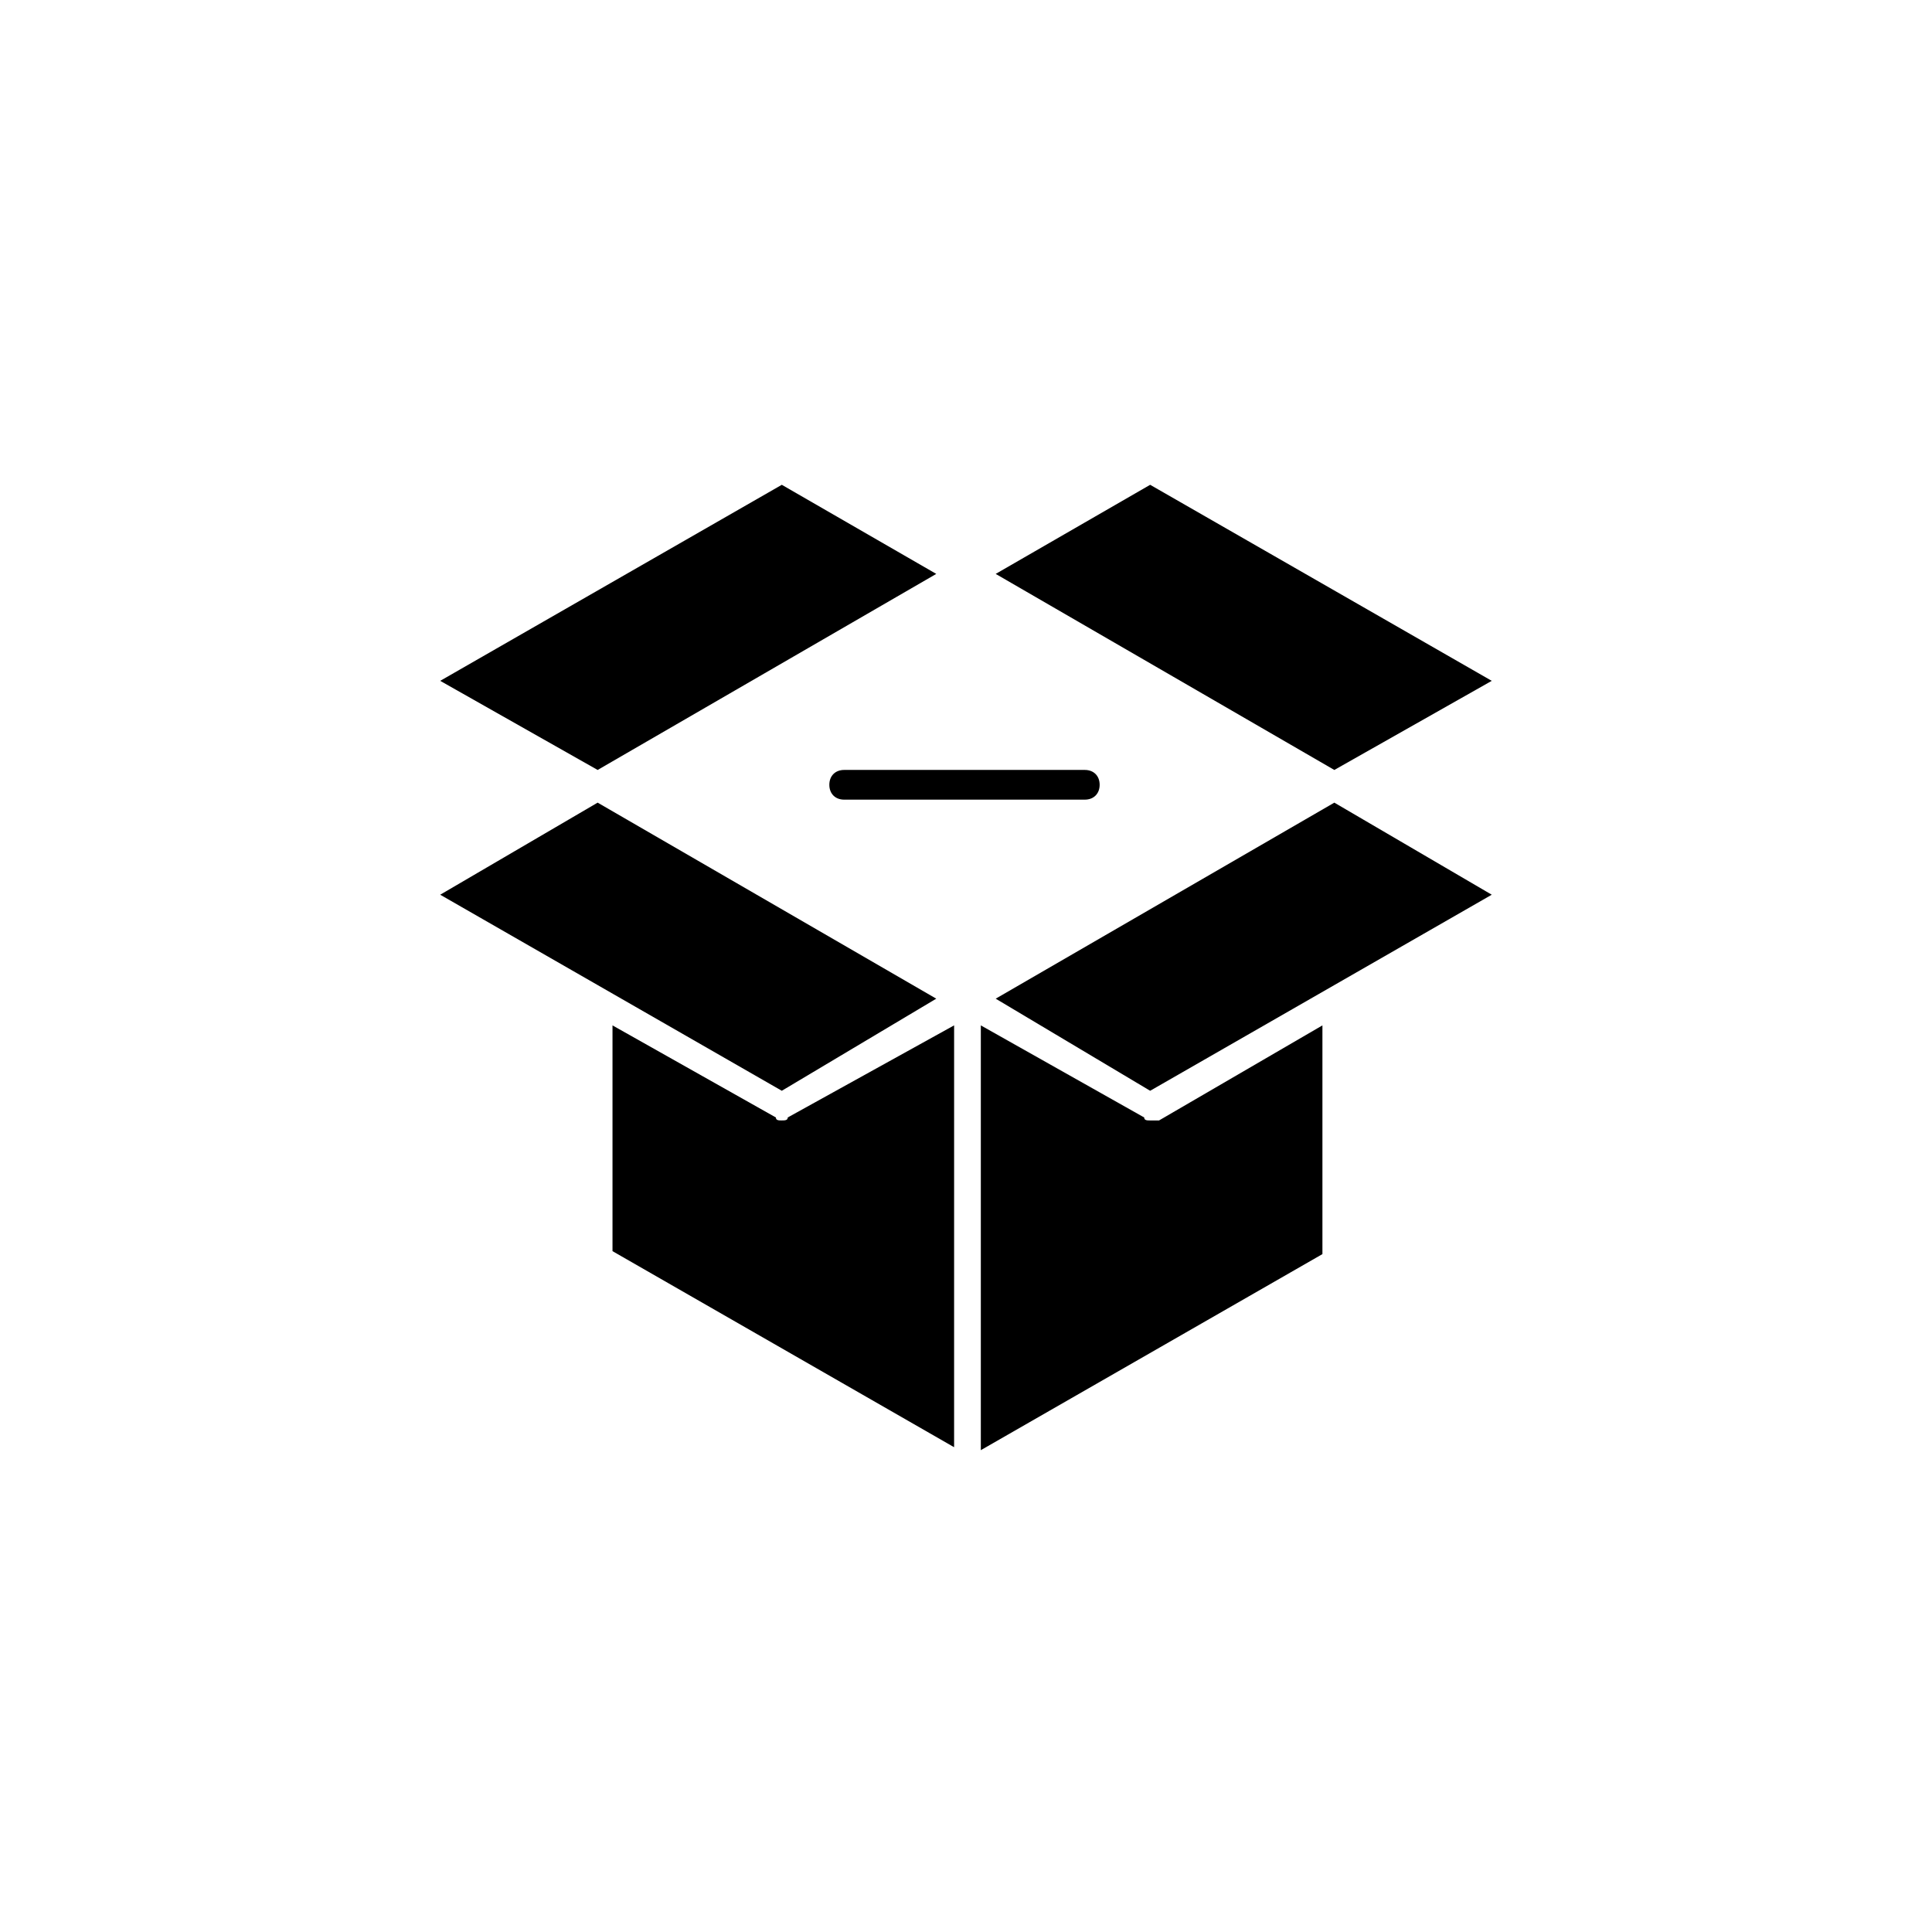
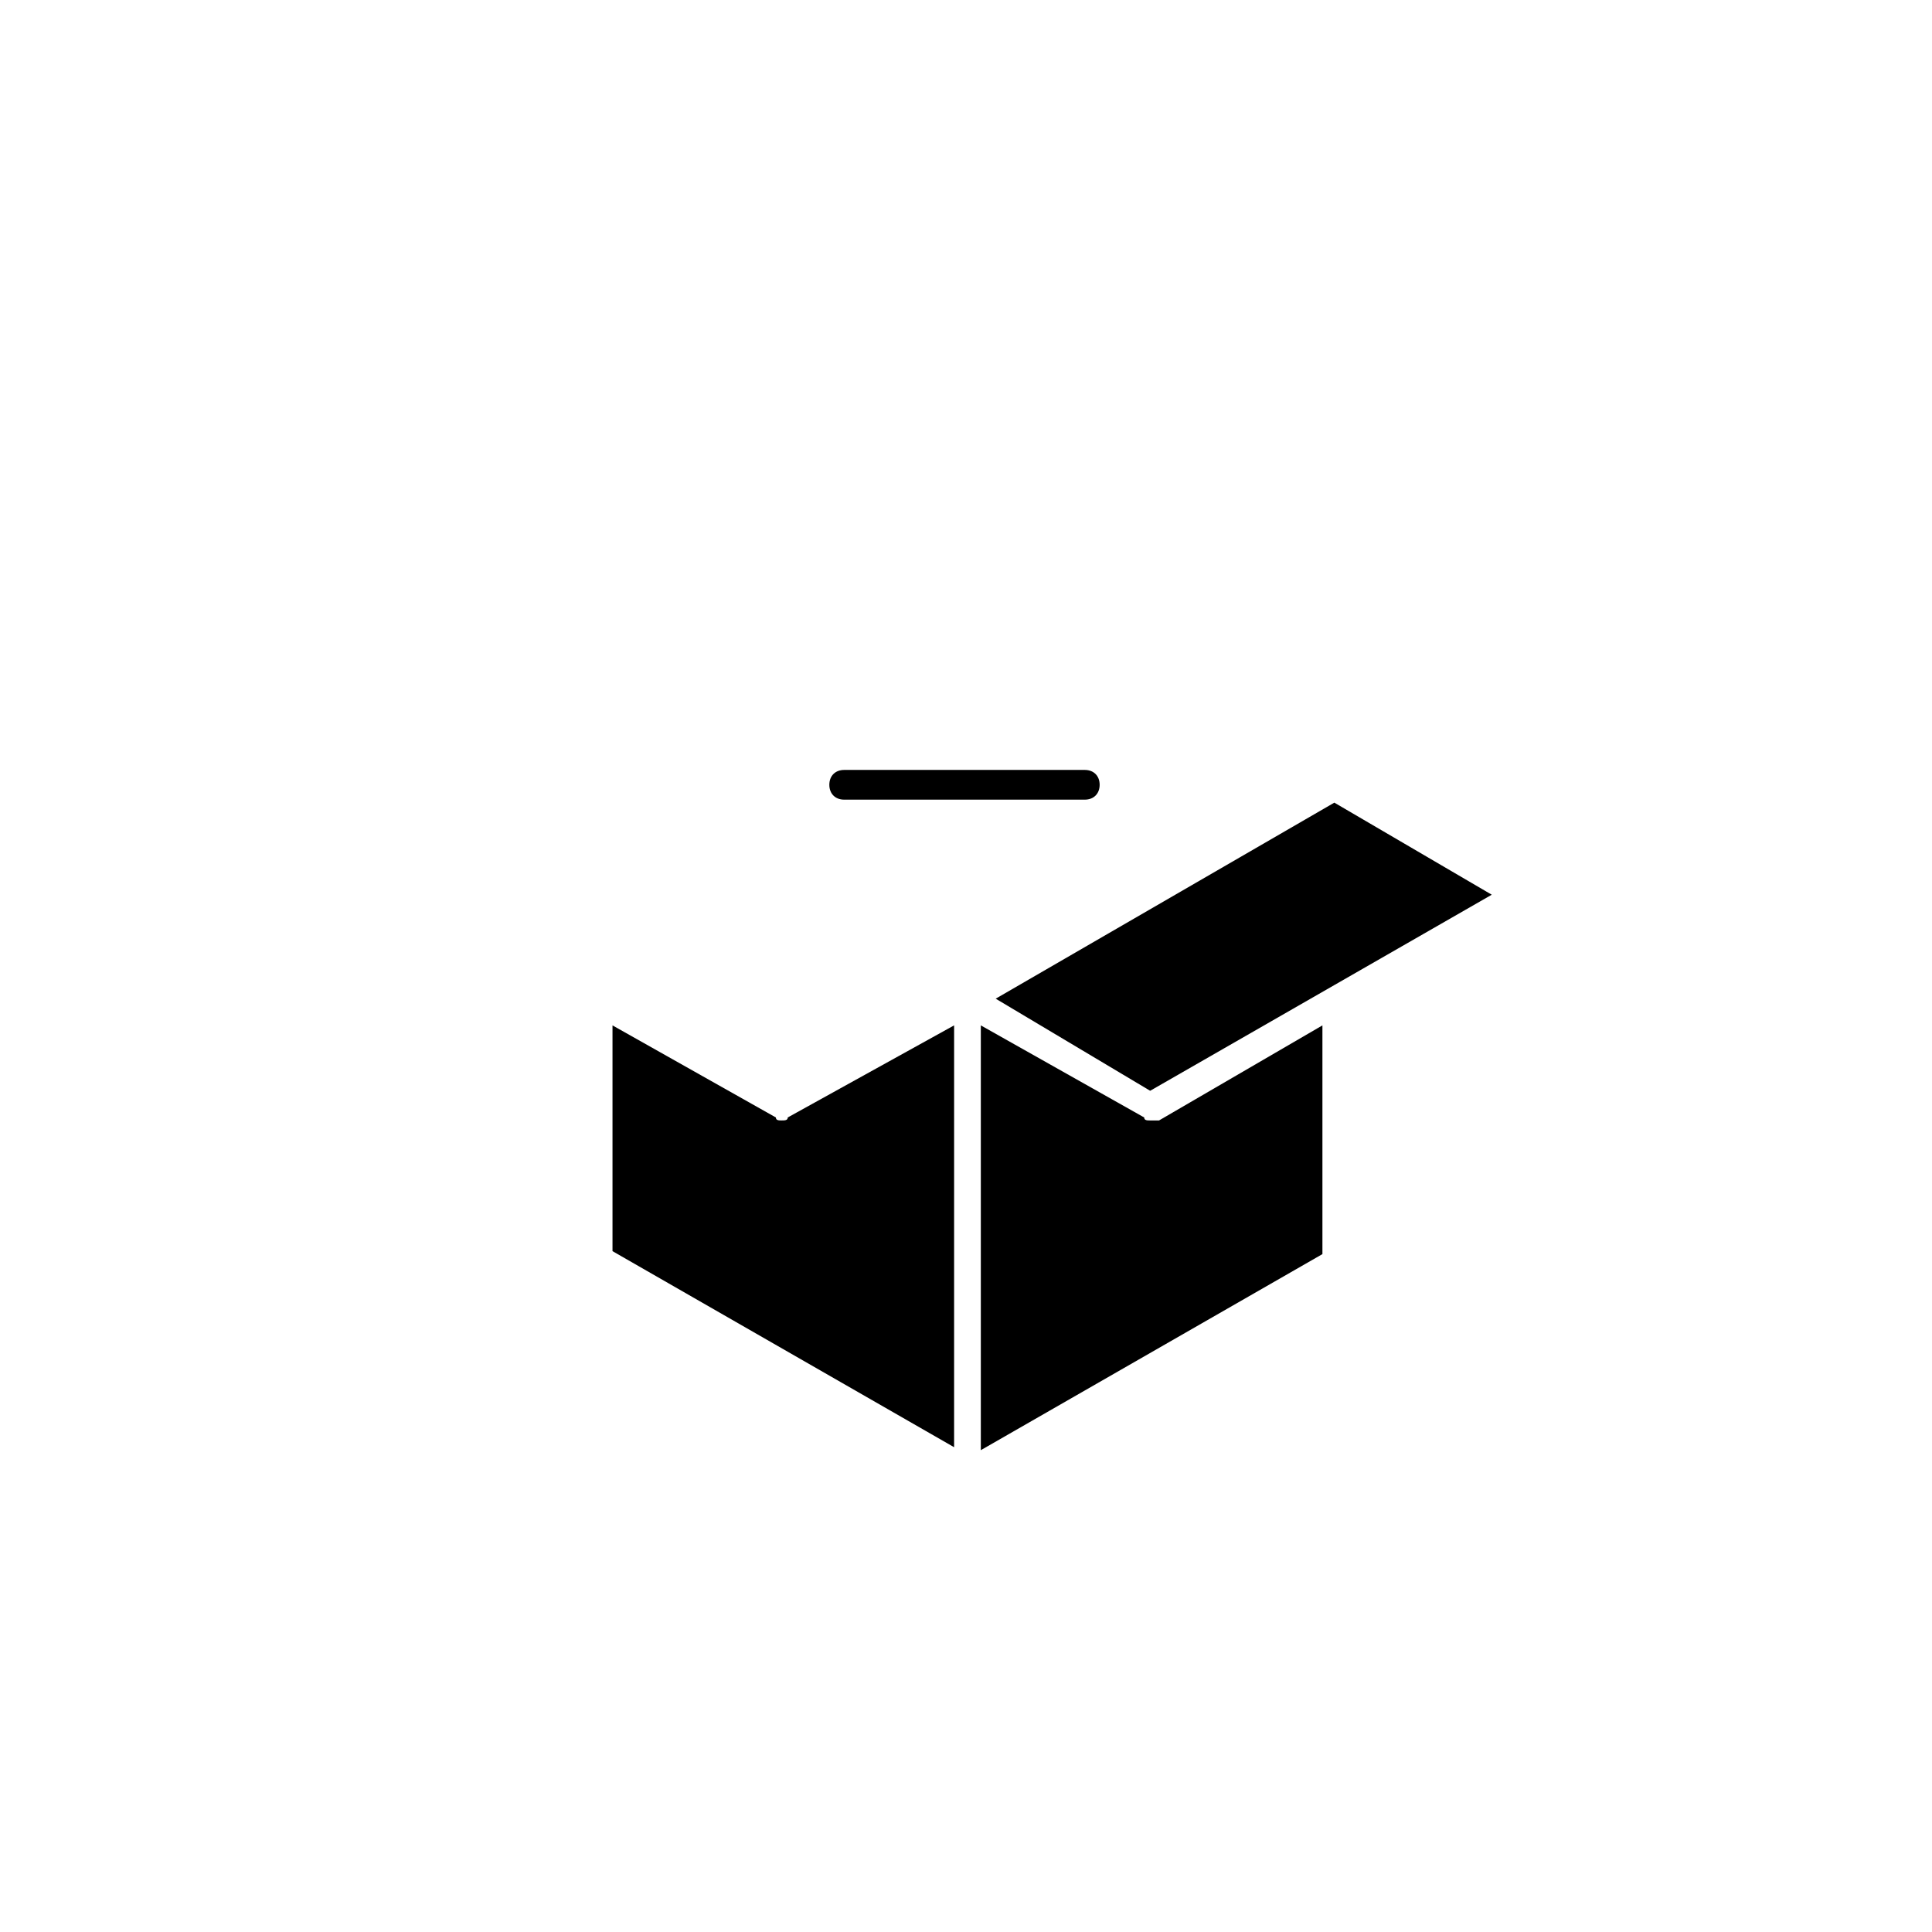
<svg xmlns="http://www.w3.org/2000/svg" fill="#000000" width="800px" height="800px" version="1.1" viewBox="144 144 512 512">
  <g>
    <path d="m367.72 348.04c-2.363 0-3.938 1.574-3.938 3.938s1.574 3.938 3.938 3.938h63.762c2.363 0 3.938-1.574 3.938-3.938s-1.574-3.938-3.938-3.938z" />
-     <path d="m392.12 408.66-89.738-51.953-41.723 24.402 90.527 51.957z" />
-     <path d="m539.33 324.43-90.527-51.953-40.934 23.613 89.742 51.957z" />
-     <path d="m392.12 296.09-40.934-23.613-90.527 51.953 41.723 23.617z" />
    <path d="m351.19 440.93c-0.789 0-1.574 0-1.574-0.789l-43.297-24.402v59.828l90.527 51.957 0.004-111.79-44.086 24.402c0 0.789-0.785 0.789-1.574 0.789z" />
    <path d="m407.87 408.66 40.934 24.406 90.527-51.957-41.719-24.402z" />
    <path d="m448.8 440.93c-0.789 0-1.574 0-1.574-0.789l-43.297-24.402v112.57l90.527-51.957v-60.613l-43.297 25.191h-2.359z" />
  </g>
</svg>